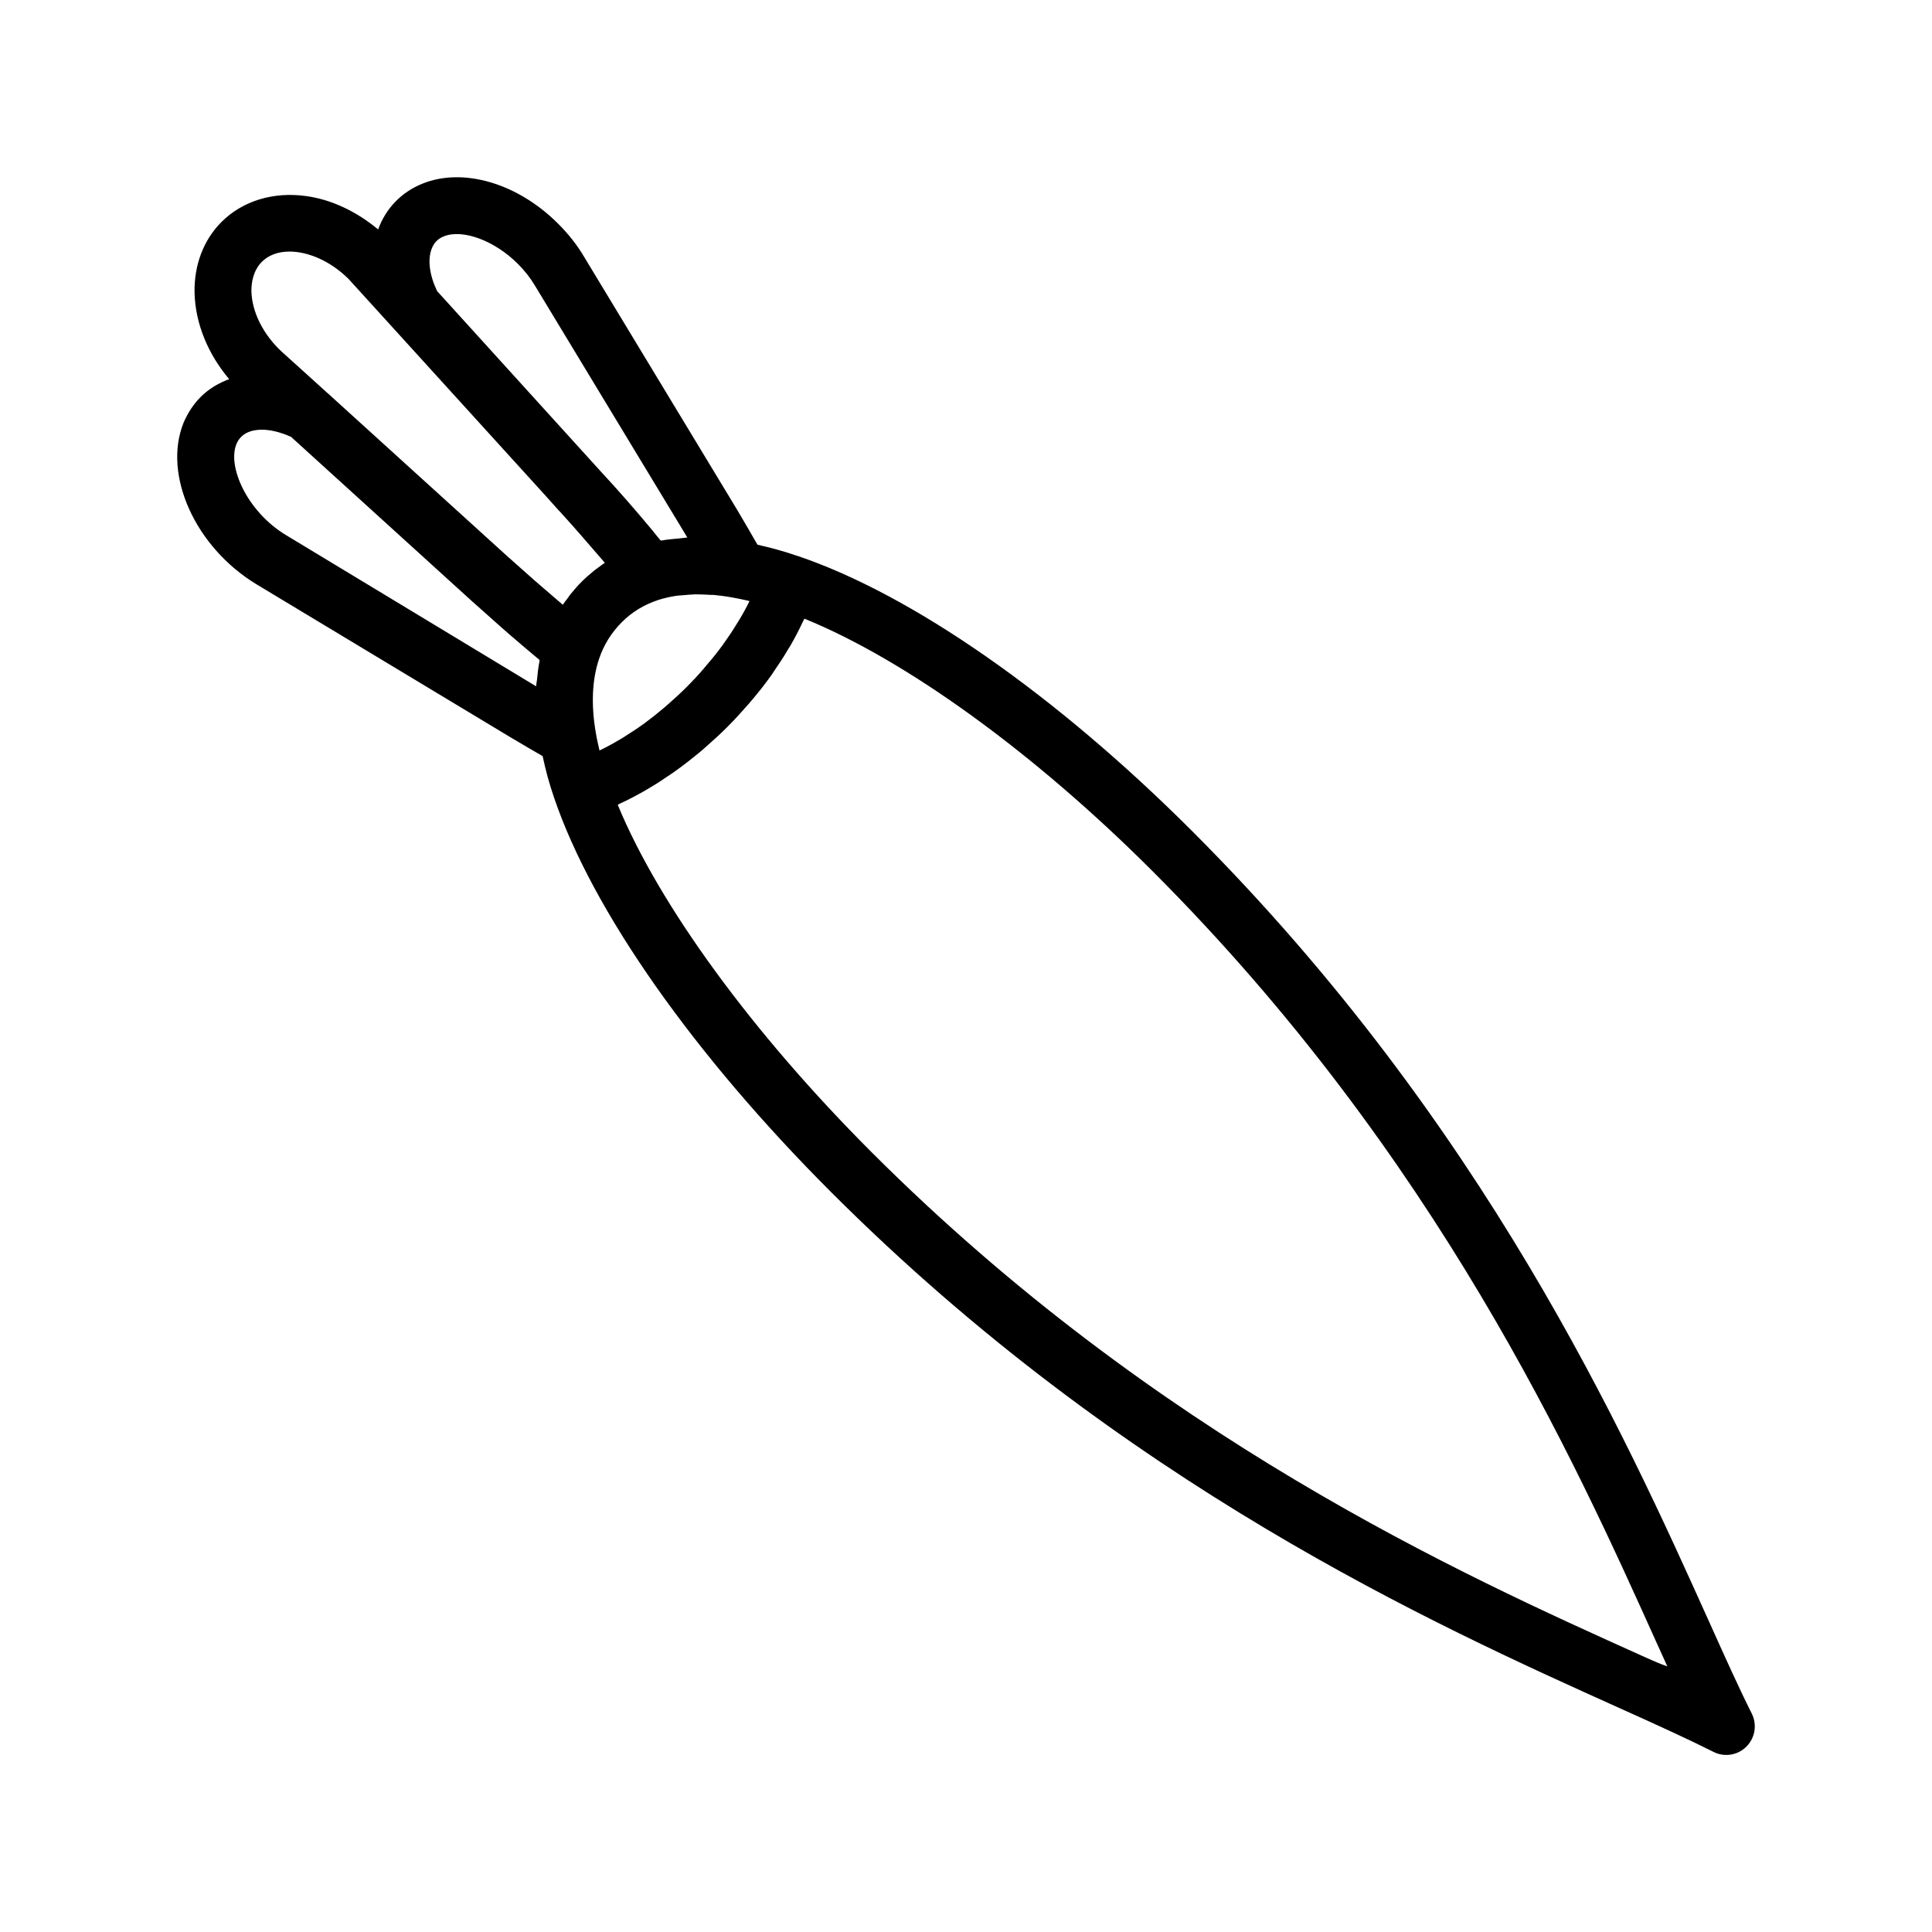
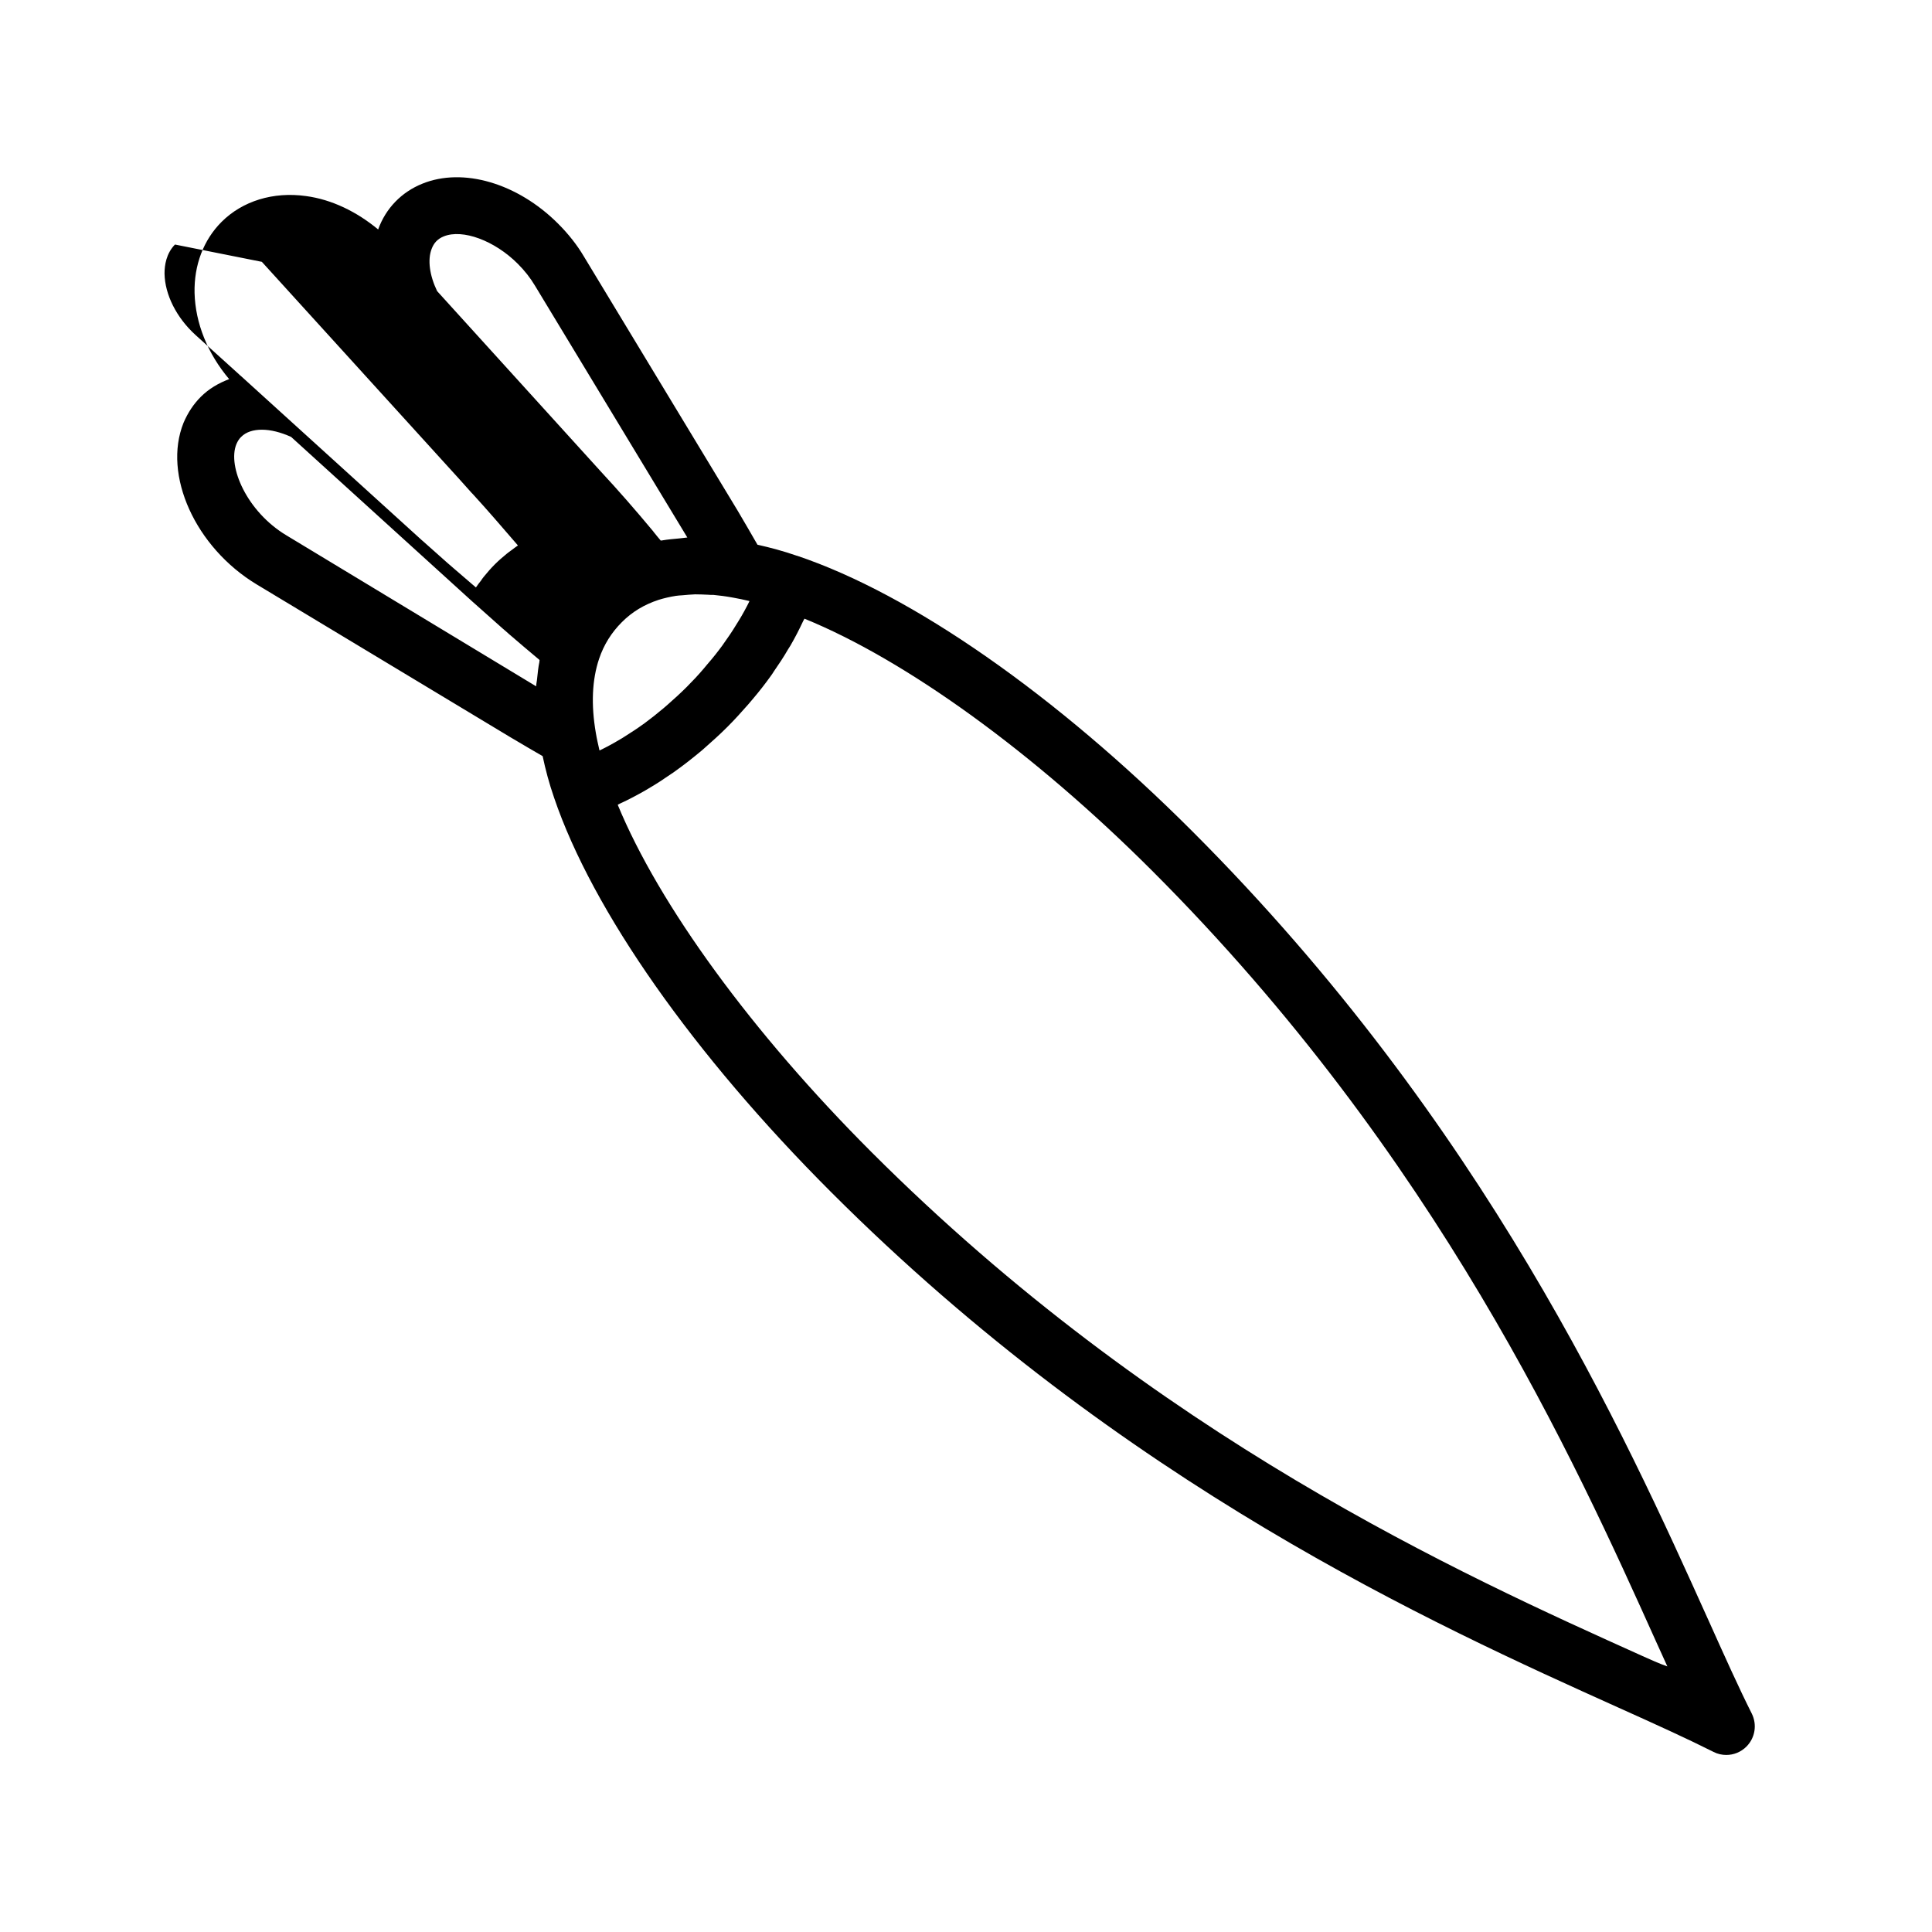
<svg xmlns="http://www.w3.org/2000/svg" fill="#000000" width="800px" height="800px" version="1.1" viewBox="144 144 512 512">
-   <path d="m596.59 573.01c-22.117-49.07-59.098-131.19-136.63-208.73-36.125-36.125-74.312-62.773-104.74-73.004h-0.051c-3.629-1.258-7.055-2.168-10.43-2.922-1.715-2.973-3.426-5.945-5.188-8.918l-40.809-67.461c-1.812-3.074-4.133-5.996-6.852-8.715-10.73-10.73-25.191-14.965-35.973-10.578-5.492 2.215-9.672 6.5-11.688 12.09v0.051c-5.691-4.734-12.344-7.961-19.145-8.867-8.664-1.211-16.828 1.309-22.371 6.852-4.785 4.785-7.305 11.438-7.152 18.793 0.203 8.062 3.477 16.121 9.168 22.871-2.82 1.059-5.391 2.57-7.508 4.684-1.914 1.914-3.426 4.18-4.586 6.902-5.543 13.805 3.125 33 19.398 42.824l67.512 40.664 0.605 0.352c2.57 1.512 5.09 3.023 7.656 4.484 0.754 3.578 1.715 7.203 3.023 10.984 10.176 29.977 36.93 68.066 73.457 104.59 77.484 77.484 159.66 114.52 208.73 136.63 9.875 4.434 18.391 8.312 25.09 11.688 1.059 0.555 2.266 0.805 3.375 0.805 1.965 0 3.879-0.754 5.34-2.215 2.316-2.316 2.871-5.844 1.41-8.766-3.375-6.703-7.203-15.215-11.637-25.09zm-254.02-269.59c-0.855 1.715-1.812 3.477-2.871 5.188-0.25 0.402-0.504 0.805-0.754 1.211-1.008 1.664-2.117 3.273-3.273 4.887-0.051 0.102-0.152 0.203-0.203 0.301-1.258 1.715-2.57 3.375-3.981 4.988-0.352 0.402-0.656 0.805-1.008 1.211-1.41 1.664-2.922 3.273-4.484 4.836-1.613 1.613-3.273 3.125-4.938 4.586-0.402 0.352-0.754 0.656-1.16 1.008-1.664 1.41-3.375 2.769-5.09 4.031-0.102 0.102-0.203 0.152-0.352 0.25-1.664 1.211-3.324 2.266-4.988 3.324-0.402 0.25-0.754 0.504-1.16 0.707-1.762 1.059-3.527 2.016-5.289 2.871-0.051 0-0.102 0.051-0.152 0.051-0.352-1.562-0.707-3.074-0.957-4.586-1.309-7.559-1.008-14.156 0.855-19.699 1.258-3.727 3.273-6.953 6.047-9.723 2.719-2.719 5.894-4.637 9.723-5.894 1.461-0.453 2.973-0.805 4.586-1.059 0.555-0.102 1.16-0.102 1.715-0.152 1.109-0.102 2.215-0.203 3.375-0.25 1.109 0 2.215 0.051 3.375 0.102 0.504 0.051 1.008 0.051 1.512 0.051 1.562 0.152 3.176 0.352 4.836 0.656 0.203 0.051 0.352 0.051 0.555 0.102 1.309 0.25 2.672 0.504 4.082 0.855v0.148zm-84.184-93.457c0.605-1.613 1.613-2.672 3.223-3.324 4.988-2.016 13.453 1.109 19.598 7.254 1.812 1.812 3.324 3.727 4.586 5.844l40.355 66.703c-0.754 0.051-1.41 0.203-2.168 0.25-1.512 0.152-2.973 0.25-4.383 0.504-0.152 0.051-0.352 0.051-0.504 0.051-0.555-0.656-1.109-1.309-1.664-2.016 0 0-0.102-0.152-0.203-0.25-0.051-0.051-0.102-0.152-0.102-0.152-4.734-5.691-9.27-10.883-13.855-15.82l-43.43-47.863c-2.008-4.176-2.562-8.309-1.453-11.18zm-44.992 3.426c1.863-1.863 4.434-2.719 7.356-2.719 4.988 0 10.934 2.57 15.668 7.305l52.195 57.434 3.426 3.828c0.102 0.102 0.203 0.203 0.301 0.301 3.777 4.133 7.609 8.566 11.941 13.602-0.605 0.402-1.109 0.805-1.715 1.258-0.402 0.301-0.805 0.555-1.211 0.906-1.109 0.906-2.215 1.863-3.223 2.871s-1.965 2.117-2.871 3.223c-0.301 0.352-0.555 0.754-0.805 1.109-0.453 0.555-0.906 1.16-1.309 1.762-0.453-0.402-0.906-0.805-1.41-1.211-1.309-1.109-2.621-2.266-3.981-3.426-0.754-0.656-1.461-1.258-2.215-1.914-2.066-1.812-4.18-3.727-6.398-5.691l-0.352-0.301-48.012-43.578c-0.102-0.102-0.203-0.102-0.25-0.203-0.051-0.051-0.102-0.102-0.152-0.152l-11.539-10.43c-5.039-4.586-8.113-10.68-8.211-16.273-0.004-2.207 0.449-5.332 2.766-7.699zm6.449 72.449c-10.379-6.246-15.617-18.188-13.199-24.133 0.352-0.805 0.754-1.461 1.309-1.965 1.258-1.258 3.176-1.863 5.441-1.863 2.316 0 4.988 0.656 7.758 1.914l47.863 43.477c2.871 2.57 5.594 4.988 8.262 7.356 0.555 0.453 1.109 0.957 1.613 1.41 2.621 2.266 5.188 4.434 7.656 6.5 0.152 0.102 0.301 0.25 0.453 0.402-0.051 0.152-0.051 0.301-0.051 0.453-0.301 1.461-0.453 2.922-0.605 4.434-0.051 0.707-0.25 1.359-0.25 2.066zm359.37 297c-48.113-21.664-128.72-57.988-204.25-133.51-31.641-31.641-56.277-65.445-67.258-92.047 0.203-0.102 0.402-0.25 0.656-0.352 2.215-1.008 4.383-2.168 6.602-3.426 0.352-0.203 0.656-0.402 1.008-0.605 2.016-1.16 3.981-2.469 5.945-3.828 0.402-0.25 0.754-0.504 1.16-0.805 2.117-1.512 4.18-3.125 6.246-4.836 0.453-0.352 0.906-0.754 1.359-1.16 2.066-1.812 4.133-3.68 6.098-5.644 1.965-1.965 3.777-3.981 5.594-6.047 0.352-0.453 0.754-0.855 1.109-1.309 1.715-2.016 3.324-4.082 4.836-6.195 0.25-0.352 0.504-0.707 0.707-1.059 1.359-1.965 2.672-3.93 3.828-5.945 0.203-0.301 0.402-0.656 0.605-0.957 1.258-2.168 2.367-4.332 3.375-6.5 0.102-0.203 0.25-0.402 0.352-0.656 26.953 10.984 60.809 35.469 92.195 66.855 75.57 75.57 111.85 156.13 133.51 204.25 1.008 2.266 2.016 4.434 2.973 6.551-2.219-0.758-4.387-1.766-6.652-2.773z" />
+   <path d="m596.59 573.01c-22.117-49.07-59.098-131.19-136.63-208.73-36.125-36.125-74.312-62.773-104.74-73.004h-0.051c-3.629-1.258-7.055-2.168-10.43-2.922-1.715-2.973-3.426-5.945-5.188-8.918l-40.809-67.461c-1.812-3.074-4.133-5.996-6.852-8.715-10.73-10.73-25.191-14.965-35.973-10.578-5.492 2.215-9.672 6.5-11.688 12.09v0.051c-5.691-4.734-12.344-7.961-19.145-8.867-8.664-1.211-16.828 1.309-22.371 6.852-4.785 4.785-7.305 11.438-7.152 18.793 0.203 8.062 3.477 16.121 9.168 22.871-2.82 1.059-5.391 2.57-7.508 4.684-1.914 1.914-3.426 4.18-4.586 6.902-5.543 13.805 3.125 33 19.398 42.824l67.512 40.664 0.605 0.352c2.57 1.512 5.09 3.023 7.656 4.484 0.754 3.578 1.715 7.203 3.023 10.984 10.176 29.977 36.93 68.066 73.457 104.59 77.484 77.484 159.66 114.52 208.73 136.63 9.875 4.434 18.391 8.312 25.09 11.688 1.059 0.555 2.266 0.805 3.375 0.805 1.965 0 3.879-0.754 5.34-2.215 2.316-2.316 2.871-5.844 1.41-8.766-3.375-6.703-7.203-15.215-11.637-25.09zm-254.02-269.59c-0.855 1.715-1.812 3.477-2.871 5.188-0.25 0.402-0.504 0.805-0.754 1.211-1.008 1.664-2.117 3.273-3.273 4.887-0.051 0.102-0.152 0.203-0.203 0.301-1.258 1.715-2.57 3.375-3.981 4.988-0.352 0.402-0.656 0.805-1.008 1.211-1.41 1.664-2.922 3.273-4.484 4.836-1.613 1.613-3.273 3.125-4.938 4.586-0.402 0.352-0.754 0.656-1.16 1.008-1.664 1.41-3.375 2.769-5.09 4.031-0.102 0.102-0.203 0.152-0.352 0.25-1.664 1.211-3.324 2.266-4.988 3.324-0.402 0.25-0.754 0.504-1.16 0.707-1.762 1.059-3.527 2.016-5.289 2.871-0.051 0-0.102 0.051-0.152 0.051-0.352-1.562-0.707-3.074-0.957-4.586-1.309-7.559-1.008-14.156 0.855-19.699 1.258-3.727 3.273-6.953 6.047-9.723 2.719-2.719 5.894-4.637 9.723-5.894 1.461-0.453 2.973-0.805 4.586-1.059 0.555-0.102 1.16-0.102 1.715-0.152 1.109-0.102 2.215-0.203 3.375-0.25 1.109 0 2.215 0.051 3.375 0.102 0.504 0.051 1.008 0.051 1.512 0.051 1.562 0.152 3.176 0.352 4.836 0.656 0.203 0.051 0.352 0.051 0.555 0.102 1.309 0.25 2.672 0.504 4.082 0.855v0.148zm-84.184-93.457c0.605-1.613 1.613-2.672 3.223-3.324 4.988-2.016 13.453 1.109 19.598 7.254 1.812 1.812 3.324 3.727 4.586 5.844l40.355 66.703c-0.754 0.051-1.41 0.203-2.168 0.25-1.512 0.152-2.973 0.25-4.383 0.504-0.152 0.051-0.352 0.051-0.504 0.051-0.555-0.656-1.109-1.309-1.664-2.016 0 0-0.102-0.152-0.203-0.25-0.051-0.051-0.102-0.152-0.102-0.152-4.734-5.691-9.27-10.883-13.855-15.82l-43.43-47.863c-2.008-4.176-2.562-8.309-1.453-11.18zm-44.992 3.426l52.195 57.434 3.426 3.828c0.102 0.102 0.203 0.203 0.301 0.301 3.777 4.133 7.609 8.566 11.941 13.602-0.605 0.402-1.109 0.805-1.715 1.258-0.402 0.301-0.805 0.555-1.211 0.906-1.109 0.906-2.215 1.863-3.223 2.871s-1.965 2.117-2.871 3.223c-0.301 0.352-0.555 0.754-0.805 1.109-0.453 0.555-0.906 1.16-1.309 1.762-0.453-0.402-0.906-0.805-1.41-1.211-1.309-1.109-2.621-2.266-3.981-3.426-0.754-0.656-1.461-1.258-2.215-1.914-2.066-1.812-4.18-3.727-6.398-5.691l-0.352-0.301-48.012-43.578c-0.102-0.102-0.203-0.102-0.25-0.203-0.051-0.051-0.102-0.102-0.152-0.152l-11.539-10.43c-5.039-4.586-8.113-10.68-8.211-16.273-0.004-2.207 0.449-5.332 2.766-7.699zm6.449 72.449c-10.379-6.246-15.617-18.188-13.199-24.133 0.352-0.805 0.754-1.461 1.309-1.965 1.258-1.258 3.176-1.863 5.441-1.863 2.316 0 4.988 0.656 7.758 1.914l47.863 43.477c2.871 2.57 5.594 4.988 8.262 7.356 0.555 0.453 1.109 0.957 1.613 1.41 2.621 2.266 5.188 4.434 7.656 6.5 0.152 0.102 0.301 0.25 0.453 0.402-0.051 0.152-0.051 0.301-0.051 0.453-0.301 1.461-0.453 2.922-0.605 4.434-0.051 0.707-0.25 1.359-0.25 2.066zm359.37 297c-48.113-21.664-128.72-57.988-204.25-133.51-31.641-31.641-56.277-65.445-67.258-92.047 0.203-0.102 0.402-0.25 0.656-0.352 2.215-1.008 4.383-2.168 6.602-3.426 0.352-0.203 0.656-0.402 1.008-0.605 2.016-1.16 3.981-2.469 5.945-3.828 0.402-0.25 0.754-0.504 1.16-0.805 2.117-1.512 4.18-3.125 6.246-4.836 0.453-0.352 0.906-0.754 1.359-1.16 2.066-1.812 4.133-3.68 6.098-5.644 1.965-1.965 3.777-3.981 5.594-6.047 0.352-0.453 0.754-0.855 1.109-1.309 1.715-2.016 3.324-4.082 4.836-6.195 0.25-0.352 0.504-0.707 0.707-1.059 1.359-1.965 2.672-3.93 3.828-5.945 0.203-0.301 0.402-0.656 0.605-0.957 1.258-2.168 2.367-4.332 3.375-6.5 0.102-0.203 0.25-0.402 0.352-0.656 26.953 10.984 60.809 35.469 92.195 66.855 75.57 75.57 111.85 156.13 133.51 204.25 1.008 2.266 2.016 4.434 2.973 6.551-2.219-0.758-4.387-1.766-6.652-2.773z" />
</svg>